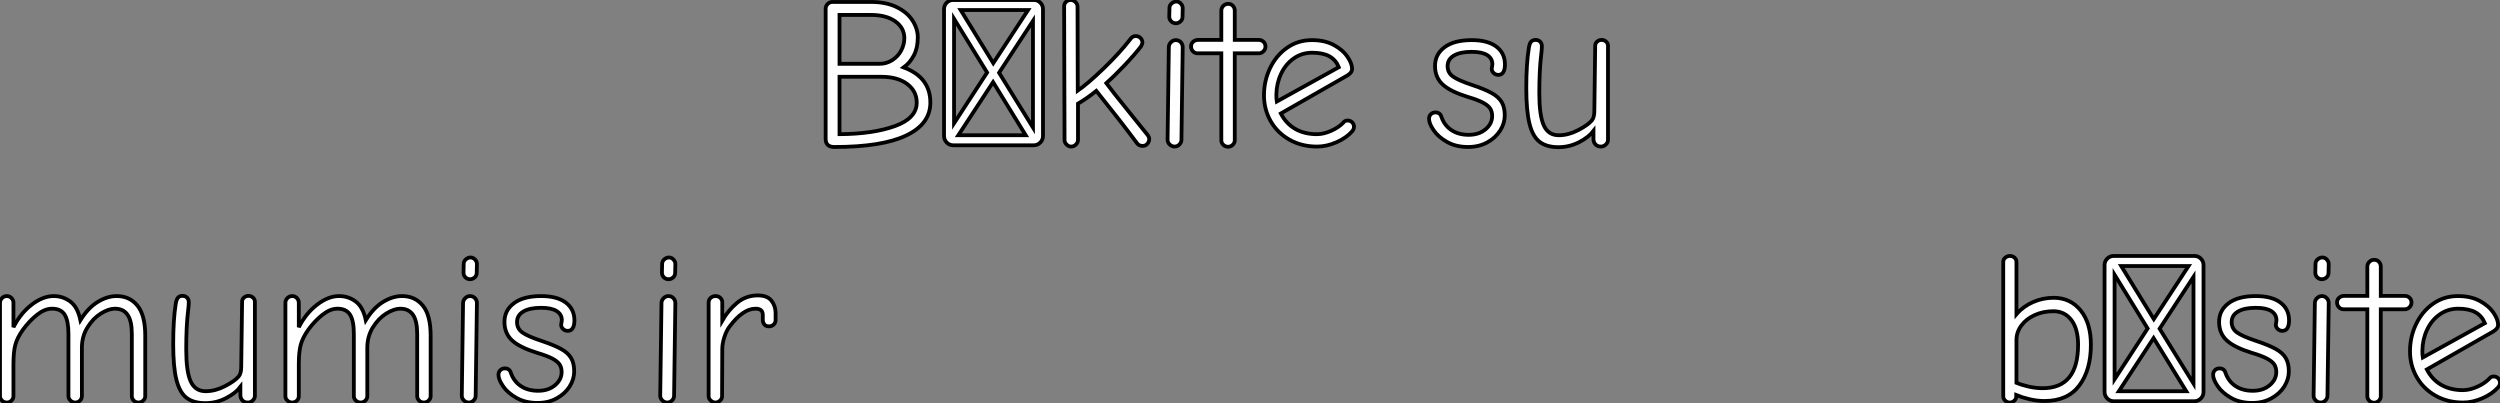
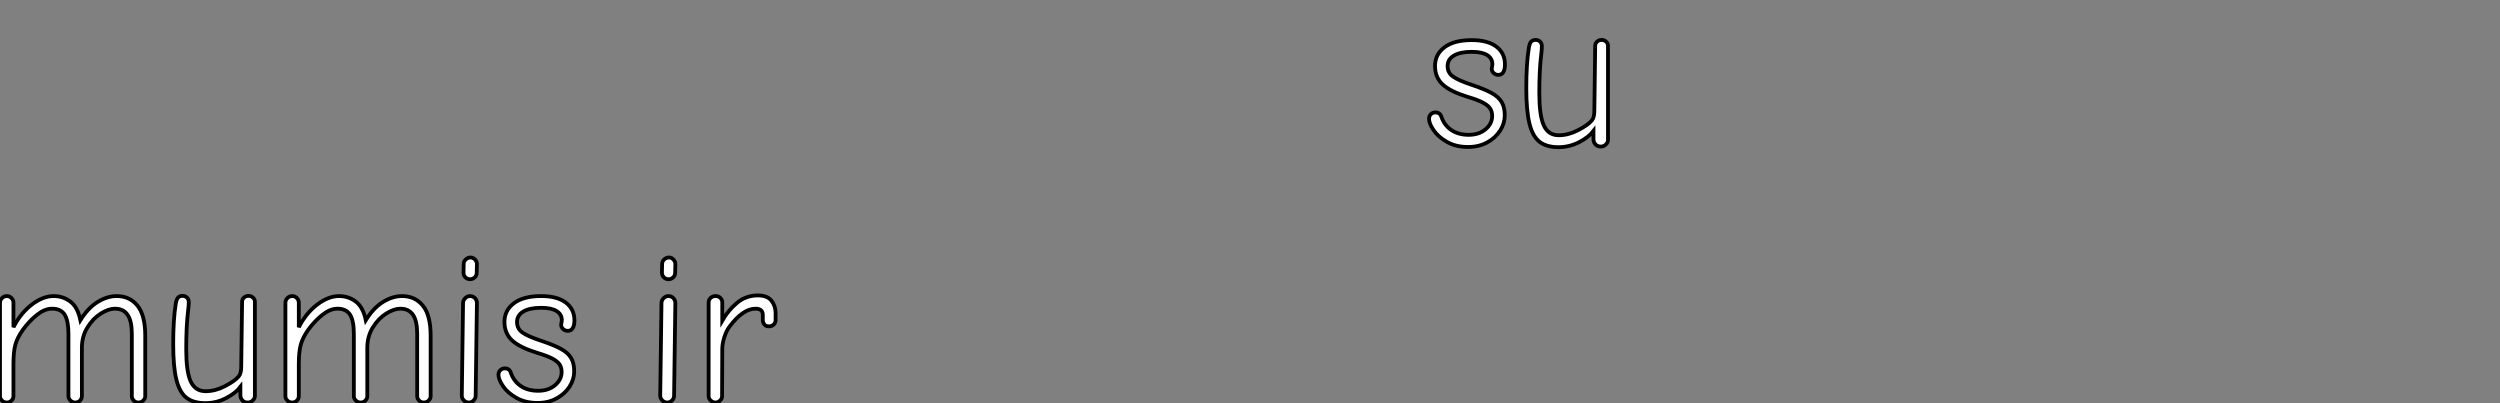
<svg xmlns="http://www.w3.org/2000/svg" viewBox="3.634 6.86 656.356 105.84">
  <rect x="3.634" y="6.86" width="656.356" height="105.84" fill="#808080" stroke="none" />
-   <path d="M6.94 0.45Q4.65 0.45 4.65-1.68L4.65-1.68L4.65-35.84Q4.65-36.57 5.18-37.10Q5.71-37.63 6.44-37.63L6.44-37.63L16.52-37.63Q20.55-37.63 23.32-36.26Q26.10-34.89 27.47-32.73Q28.84-30.58 28.84-28.28L28.84-28.28Q28.84-25.54 27.80-23.58Q26.77-21.62 25.14-20.44L25.14-20.44Q32.14-17.86 32.14-11.20L32.14-11.20Q32.14-5.60 25.82-2.58Q19.49 0.45 6.94 0.45L6.94 0.45ZM18.82-21.39Q20.61-21.39 22.12-22.34Q23.63-23.30 24.47-24.86Q25.31-26.43 25.31-28.11L25.31-28.11Q25.31-30.80 22.96-32.51Q20.61-34.22 16.52-34.22L16.52-34.22L8.29-34.22L8.29-21.39L18.82-21.39ZM8.29-2.91Q17.14-2.97 22.85-5.04Q28.56-7.11 28.56-11.20L28.56-11.20Q28.56-14.22 26.04-16.10Q23.52-17.98 19.32-17.98L19.32-17.98L8.29-17.98L8.29-2.91ZM38.14 0Q37.13 0 36.43-0.73Q35.73-1.46 35.73-2.46L35.73-2.46L35.73-35.73Q35.73-36.74 36.43-37.44Q37.13-38.14 38.14-38.14L38.14-38.14L59.30-38.14Q60.31-38.14 61.01-37.44Q61.71-36.74 61.71-35.73L61.71-35.73L61.71-2.46Q61.71-1.40 60.98-0.70Q60.26 0 59.30 0L59.30 0L38.14 0ZM48.66-21.56L57.79-35.50L40.10-35.50L48.66-21.56ZM38.36-5.77L47.04-19.10L38.36-33.21L38.36-5.77ZM59.08-4.65L59.08-32.65L50.18-19.04L59.08-4.65ZM39.48-2.63L57.18-2.63L48.61-16.58L39.48-2.63ZM69.10 0.34Q68.43 0.34 67.90-0.20Q67.37-0.73 67.37-1.40L67.37-1.40L67.26-36.46Q67.26-37.18 67.76-37.66Q68.26-38.14 68.99-38.14L68.99-38.14Q69.72-38.14 70.25-37.60Q70.78-37.07 70.78-36.34L70.78-36.34L70.84-14.34Q73.36-16.07 77.56-20.10Q81.76-24.14 84.67-27.89L84.67-27.89Q85.18-28.67 86.07-28.67L86.07-28.67Q86.80-28.67 87.30-28.17Q87.81-27.66 87.81-26.99L87.81-26.99Q87.81-26.60 87.42-25.93L87.42-25.93Q85.74-23.74 83.02-20.89Q80.30-18.03 78.34-16.30L78.34-16.30Q79.69-14.45 84.90-8.01L84.90-8.01L89.10-2.80Q89.60-2.18 89.60-1.68L89.60-1.68Q89.60-0.95 89.12-0.39Q88.65 0.17 87.86 0.17L87.86 0.17Q86.97 0.17 86.46-0.45L86.46-0.45Q82.32-6.05 75.71-14.28L75.71-14.28Q73.36-12.38 70.90-10.92L70.90-10.92L70.90-1.40Q70.90-0.73 70.36-0.20Q69.83 0.34 69.10 0.34L69.10 0.34ZM96.60-32.03Q95.87-32.03 95.37-32.54Q94.86-33.04 94.86-33.77L94.86-33.77L94.92-36.06Q94.92-36.74 95.48-37.24Q96.04-37.74 96.71-37.74L96.71-37.74Q97.38-37.74 97.89-37.21Q98.39-36.68 98.39-36.01L98.39-36.01L98.34-33.71Q98.34-32.98 97.80-32.51Q97.27-32.03 96.60-32.03L96.60-32.03ZM96.26 0.34Q95.54 0.34 94.98-0.20Q94.42-0.73 94.42-1.46L94.42-1.46L94.75-25.76Q94.75-26.49 95.31-27.05Q95.87-27.61 96.60-27.61L96.60-27.61Q97.33-27.61 97.86-27.08Q98.39-26.54 98.39-25.76L98.39-25.76L98.06-1.46Q98.06-0.73 97.52-0.20Q96.99 0.34 96.26 0.34L96.26 0.34ZM110.32 0.39Q109.59 0.39 109.06-0.11Q108.53-0.62 108.53-1.29L108.53-1.29L108.53-24.14L102.31-24.14Q101.58-24.14 101.08-24.67Q100.58-25.20 100.58-25.93L100.58-25.93Q100.58-26.71 101.14-27.19Q101.70-27.66 102.42-27.66L102.42-27.66L108.53-27.66L108.53-35.34Q108.53-36.06 109.06-36.60Q109.59-37.13 110.32-37.13L110.32-37.13Q111.10-37.13 111.58-36.60Q112.06-36.06 112.06-35.34L112.06-35.34L112.06-27.66L118.33-27.66Q119.11-27.66 119.62-27.16Q120.12-26.66 120.12-25.93L120.12-25.93Q120.12-25.20 119.59-24.67Q119.06-24.14 118.33-24.14L118.33-24.14L112.06-24.14L112.06-1.29Q112.06-0.62 111.52-0.11Q110.99 0.39 110.32 0.39L110.32 0.39ZM133.67 0.34Q129.58 0.34 126.39-1.48Q123.20-3.30 121.46-6.38Q119.73-9.46 119.73-13.10L119.73-13.10Q119.73-16.91 121.32-20.24Q122.92-23.58 125.78-25.59Q128.63-27.61 132.33-27.61L132.33-27.61Q135.69-27.61 138.07-26.32Q140.45-25.03 141.65-23.24Q142.86-21.45 142.86-20.05L142.86-20.05Q142.86-19.04 141.51-18.26L141.51-18.26L124.15-8.34Q125.55-5.66 127.96-4.28Q130.37-2.91 133.62-2.91L133.62-2.91Q135.41-2.91 137.40-3.81Q139.38-4.70 140.56-5.94L140.56-5.94Q140.95-6.50 141.68-6.50L141.68-6.50Q142.41-6.50 142.88-6.02Q143.36-5.54 143.36-4.82L143.36-4.82Q143.36-4.26 142.91-3.70L142.91-3.70Q141.40-1.96 138.80-0.81Q136.19 0.34 133.67 0.34L133.67 0.34ZM139.38-20.50Q138.60-22.40 136.92-23.35Q135.24-24.30 132.38-24.30L132.38-24.30Q129.70-24.30 127.57-22.82Q125.44-21.34 124.24-18.82Q123.03-16.30 122.98-13.27L122.98-13.27Q122.98-12.15 123.09-11.48L123.09-11.48L139.38-20.50Z" fill="white" stroke="black" transform="translate(216.048 0) scale(1 1) translate(-0.296 45)" />
  <path d="M11.54 0.45Q8.34 0.45 6.02-0.87Q3.70-2.18 2.49-3.95Q1.29-5.71 1.29-6.94L1.29-6.94Q1.29-7.67 1.76-8.15Q2.24-8.62 2.97-8.62L2.97-8.62Q4.20-8.62 4.54-7.45L4.54-7.45Q5.32-5.21 7.17-3.98Q9.02-2.74 11.70-2.74L11.70-2.74Q14.39-2.74 16.13-4.20Q17.86-5.66 17.86-7.67L17.86-7.67Q17.86-8.85 17.33-9.66Q16.80-10.47 15.43-11.20Q14.06-11.93 11.42-12.71L11.42-12.71Q6.89-14.11 4.87-15.96Q2.86-17.81 2.86-20.83L2.86-20.83Q2.86-23.86 5.35-25.73Q7.84-27.61 12.49-27.61L12.49-27.61Q16.69-27.61 18.96-25.90Q21.22-24.19 21.22-21.22L21.22-21.22Q21.22-19.88 20.78-19.18Q20.33-18.48 19.49-18.48L19.49-18.48Q18.76-18.48 18.26-18.96Q17.75-19.43 17.75-20.05L17.75-20.05Q17.75-20.33 17.84-20.66Q17.92-21 17.92-21.28L17.92-21.28Q17.92-22.79 16.58-23.66Q15.23-24.53 12.49-24.53L12.49-24.53Q9.46-24.53 7.81-23.55Q6.16-22.57 6.16-20.78L6.16-20.78Q6.16-19.04 7.59-18.03Q9.02-17.02 12.54-15.85L12.54-15.85Q15.90-14.73 17.72-13.72Q19.54-12.71 20.36-11.34Q21.17-9.97 21.17-7.84L21.17-7.84Q21.17-5.77 19.96-3.86Q18.76-1.96 16.58-0.76Q14.39 0.45 11.54 0.45L11.54 0.45ZM35.28 0.50Q32.14 0.50 30.32-0.90Q28.50-2.30 27.66-5.66Q26.82-9.02 26.82-15.01L26.82-15.01Q26.82-21.45 27.50-25.59L27.50-25.59Q27.66-26.71 28.08-27.19Q28.50-27.66 29.29-27.66L29.29-27.66Q29.96-27.66 30.44-27.22Q30.91-26.77 30.91-25.98L30.91-25.98Q30.91-25.14 30.74-23.80L30.74-23.80Q30.24-19.77 30.24-13.66L30.24-13.66Q30.24-7.78 31.42-5.21Q32.59-2.63 35.34-2.63L35.34-2.63Q37.86-2.63 40.40-3.95Q42.95-5.26 44.02-6.50L44.02-6.50Q44.69-7.28 44.69-9.02L44.69-9.02L44.91-26.10Q44.91-26.77 45.42-27.22Q45.92-27.66 46.59-27.66L46.59-27.66Q47.26-27.66 47.77-27.22Q48.27-26.77 48.27-26.10L48.27-26.10L48.27-1.40Q48.27-0.73 47.71-0.20Q47.15 0.34 46.42 0.34L46.42 0.34Q45.53 0.34 45.00-0.22Q44.46-0.78 44.46-1.62L44.46-1.62L44.46-3.75Q43.23-2.13 40.68-0.81Q38.14 0.50 35.28 0.50L35.28 0.50Z" fill="white" stroke="black" transform="translate(378.104 0) scale(1 1) translate(-0.576 45)" />
  <path d="M6.16 0.34Q5.43 0.34 4.90-0.17Q4.37-0.67 4.37-1.34L4.37-1.34L4.37-25.87Q4.37-26.54 4.90-27.08Q5.43-27.61 6.16-27.61L6.16-27.61Q6.89-27.61 7.39-27.08Q7.90-26.54 7.90-25.87L7.90-25.87L7.90-19.43Q9.74-23.07 12.68-25.34Q15.62-27.61 18.48-27.61L18.48-27.61Q20.89-27.61 22.82-26.18Q24.75-24.75 25.48-21.28L25.48-21.28Q27.50-24.53 30.02-26.07Q32.54-27.61 35-27.61L35-27.61Q38.42-27.61 40.46-25.09Q42.50-22.57 42.50-17.25L42.50-17.25L42.50-1.34Q42.50-0.67 41.97-0.17Q41.44 0.34 40.71 0.34L40.71 0.34Q39.98 0.34 39.48-0.17Q38.98-0.67 38.98-1.34L38.98-1.34L38.98-17.64Q38.98-21.11 37.86-22.71Q36.74-24.30 34.55-24.30L34.55-24.30Q32.87-24.30 30.83-23.02Q28.78-21.73 27.33-19.38Q25.87-17.02 25.87-14L25.87-14L25.87-1.34Q25.87-0.67 25.37-0.17Q24.86 0.34 24.14 0.34L24.14 0.34Q23.41 0.34 22.88-0.17Q22.34-0.67 22.34-1.34L22.34-1.34L22.34-17.64Q22.34-21.17 21.34-22.74Q20.33-24.30 18.03-24.30L18.03-24.30Q16.13-24.30 14.11-22.71Q12.10-21.11 10.42-18.82L10.42-18.82Q8.90-16.69 8.40-14.84Q7.90-12.99 7.90-9.69L7.90-9.69L7.90-1.34Q7.90-0.67 7.39-0.17Q6.89 0.34 6.16 0.34L6.16 0.34ZM58.30 0.50Q55.16 0.50 53.34-0.90Q51.52-2.30 50.68-5.66Q49.84-9.02 49.84-15.01L49.84-15.01Q49.84-21.45 50.51-25.59L50.51-25.59Q50.68-26.71 51.10-27.19Q51.52-27.66 52.30-27.66L52.30-27.66Q52.98-27.66 53.45-27.22Q53.93-26.77 53.93-25.98L53.93-25.98Q53.93-25.14 53.76-23.80L53.76-23.80Q53.26-19.77 53.26-13.66L53.26-13.66Q53.26-7.78 54.43-5.21Q55.61-2.63 58.35-2.63L58.35-2.63Q60.87-2.63 63.42-3.95Q65.97-5.26 67.03-6.50L67.03-6.50Q67.70-7.28 67.70-9.02L67.70-9.02L67.93-26.10Q67.93-26.77 68.43-27.22Q68.94-27.66 69.61-27.66L69.61-27.66Q70.28-27.66 70.78-27.22Q71.29-26.77 71.29-26.10L71.29-26.10L71.29-1.40Q71.29-0.73 70.73-0.20Q70.17 0.34 69.44 0.34L69.44 0.34Q68.54 0.34 68.01-0.22Q67.48-0.78 67.48-1.62L67.48-1.62L67.48-3.75Q66.25-2.13 63.70-0.81Q61.15 0.50 58.30 0.50L58.30 0.50ZM81.09 0.34Q80.36 0.34 79.83-0.17Q79.30-0.67 79.30-1.34L79.30-1.34L79.30-25.87Q79.30-26.54 79.83-27.08Q80.36-27.61 81.09-27.61L81.09-27.61Q81.82-27.61 82.32-27.08Q82.82-26.54 82.82-25.87L82.82-25.87L82.82-19.43Q84.67-23.07 87.61-25.34Q90.55-27.61 93.41-27.61L93.41-27.61Q95.82-27.61 97.75-26.18Q99.68-24.75 100.41-21.28L100.41-21.28Q102.42-24.53 104.94-26.07Q107.46-27.61 109.93-27.61L109.93-27.61Q113.34-27.61 115.39-25.09Q117.43-22.57 117.43-17.25L117.43-17.25L117.43-1.34Q117.43-0.67 116.90-0.17Q116.37 0.34 115.64 0.34L115.64 0.34Q114.91 0.34 114.41-0.17Q113.90-0.67 113.90-1.34L113.90-1.34L113.90-17.64Q113.90-21.11 112.78-22.71Q111.66-24.30 109.48-24.30L109.48-24.30Q107.80-24.30 105.76-23.02Q103.71-21.73 102.26-19.38Q100.80-17.02 100.80-14L100.80-14L100.80-1.34Q100.80-0.67 100.30-0.17Q99.79 0.34 99.06 0.34L99.06 0.34Q98.34 0.34 97.80-0.17Q97.27-0.67 97.27-1.34L97.27-1.34L97.27-17.64Q97.27-21.17 96.26-22.74Q95.26-24.30 92.96-24.30L92.96-24.30Q91.06-24.30 89.04-22.71Q87.02-21.11 85.34-18.82L85.34-18.82Q83.83-16.69 83.33-14.84Q82.82-12.99 82.82-9.69L82.82-9.69L82.82-1.34Q82.82-0.67 82.32-0.17Q81.82 0.34 81.09 0.34L81.09 0.34ZM127.79-32.03Q127.06-32.03 126.56-32.54Q126.06-33.04 126.06-33.77L126.06-33.77L126.11-36.06Q126.11-36.74 126.67-37.24Q127.23-37.74 127.90-37.74L127.90-37.74Q128.58-37.74 129.08-37.21Q129.58-36.68 129.58-36.01L129.58-36.01L129.53-33.71Q129.53-32.98 129.00-32.51Q128.46-32.03 127.79-32.03L127.79-32.03ZM127.46 0.34Q126.73 0.34 126.17-0.20Q125.61-0.73 125.61-1.46L125.61-1.46L125.94-25.76Q125.94-26.49 126.50-27.05Q127.06-27.61 127.79-27.61L127.79-27.61Q128.52-27.61 129.05-27.08Q129.58-26.54 129.58-25.76L129.58-25.76L129.25-1.46Q129.25-0.73 128.72-0.20Q128.18 0.34 127.46 0.34L127.46 0.34ZM145.49 0.45Q142.30 0.45 139.97-0.87Q137.65-2.18 136.44-3.95Q135.24-5.71 135.24-6.94L135.24-6.94Q135.24-7.67 135.72-8.15Q136.19-8.62 136.92-8.62L136.92-8.62Q138.15-8.62 138.49-7.45L138.49-7.45Q139.27-5.21 141.12-3.98Q142.97-2.74 145.66-2.74L145.66-2.74Q148.34-2.74 150.08-4.20Q151.82-5.66 151.82-7.67L151.82-7.67Q151.82-8.85 151.28-9.66Q150.75-10.47 149.38-11.20Q148.01-11.93 145.38-12.71L145.38-12.71Q140.84-14.11 138.82-15.96Q136.81-17.81 136.81-20.83L136.81-20.83Q136.81-23.86 139.30-25.73Q141.79-27.61 146.44-27.61L146.44-27.61Q150.64-27.61 152.91-25.90Q155.18-24.19 155.18-21.22L155.18-21.22Q155.18-19.88 154.73-19.18Q154.28-18.48 153.44-18.48L153.44-18.48Q152.71-18.48 152.21-18.96Q151.70-19.43 151.70-20.05L151.70-20.05Q151.70-20.33 151.79-20.66Q151.87-21 151.87-21.28L151.87-21.28Q151.87-22.79 150.53-23.66Q149.18-24.53 146.44-24.53L146.44-24.53Q143.42-24.53 141.76-23.55Q140.11-22.57 140.11-20.78L140.11-20.78Q140.11-19.04 141.54-18.03Q142.97-17.02 146.50-15.85L146.50-15.85Q149.86-14.73 151.68-13.72Q153.50-12.71 154.31-11.34Q155.12-9.97 155.12-7.84L155.12-7.84Q155.12-5.77 153.92-3.86Q152.71-1.96 150.53-0.76Q148.34 0.45 145.49 0.45L145.49 0.45Z" fill="white" stroke="black" transform="translate(0 67.2) scale(1 1) translate(-0.736 45)" />
  <path d="M6.55-32.03Q5.82-32.03 5.32-32.54Q4.82-33.04 4.82-33.77L4.82-33.77L4.87-36.06Q4.87-36.74 5.43-37.24Q5.99-37.74 6.66-37.74L6.66-37.74Q7.34-37.74 7.84-37.21Q8.34-36.68 8.34-36.01L8.34-36.01L8.29-33.71Q8.29-32.98 7.76-32.51Q7.22-32.03 6.55-32.03L6.55-32.03ZM6.22 0.34Q5.49 0.34 4.93-0.20Q4.37-0.73 4.37-1.46L4.37-1.46L4.70-25.76Q4.70-26.49 5.26-27.05Q5.82-27.61 6.55-27.61L6.55-27.61Q7.28-27.61 7.81-27.08Q8.34-26.54 8.34-25.76L8.34-25.76L8.01-1.46Q8.01-0.73 7.48-0.20Q6.94 0.34 6.22 0.34L6.22 0.34ZM18.87 0.34Q18.20 0.34 17.64-0.17Q17.08-0.67 17.08-1.29L17.08-1.29L17.08-25.93Q17.08-26.66 17.61-27.13Q18.14-27.61 18.87-27.61L18.87-27.61Q19.66-27.61 20.16-27.13Q20.66-26.66 20.66-25.93L20.66-25.93L20.66-21.17Q22.23-23.91 24.56-25.84Q26.88-27.78 30.02-27.78L30.02-27.78Q32.48-27.78 33.57-26.40Q34.66-25.03 34.66-23.13L34.66-23.13L34.66-21.34Q34.66-20.61 34.16-20.13Q33.66-19.66 32.93-19.66L32.93-19.66Q32.09-19.66 31.70-20.16Q31.30-20.66 31.30-21.39L31.30-21.39L31.30-22.68Q31.30-24.30 29.40-24.30L29.40-24.30Q26.10-24.30 22.57-19.60L22.57-19.60Q21.73-18.48 21.20-16.80Q20.66-15.12 20.66-13.66L20.66-13.66L20.61-1.29Q20.61-0.67 20.08-0.17Q19.54 0.34 18.87 0.34L18.87 0.34Z" fill="white" stroke="black" transform="translate(173.336 67.2) scale(1 1) translate(-0.736 45)" />
-   <path d="M6.10 0.34Q5.43 0.34 4.90-0.14Q4.37-0.62 4.37-1.29L4.37-1.29L4.37-36.57Q4.37-37.24 4.90-37.69Q5.43-38.14 6.16-38.14L6.16-38.14Q6.83-38.14 7.34-37.69Q7.84-37.24 7.84-36.57L7.84-36.57L7.84-22.85Q9.63-24.92 12.21-26.04Q14.78-27.16 17.58-27.16L17.58-27.16Q22.01-27.16 24.70-23.83Q27.38-20.50 27.38-14.84L27.38-14.84Q27.38-8.18 24.33-4.12Q21.28-0.06 15.18-0.06L15.18-0.06Q13.27-0.06 11.26-0.53Q9.24-1.01 7.78-1.62L7.78-1.62L7.78-1.18Q7.78-0.62 7.28-0.14Q6.78 0.34 6.10 0.34L6.10 0.34ZM14.73-3.42Q24.02-3.42 24.02-14.84L24.02-14.84Q24.02-18.98 22.26-21.31Q20.50-23.63 17.53-23.63L17.53-23.63Q14.84-23.63 12.63-22.62Q10.42-21.62 9.13-19.88Q7.84-18.14 7.84-16.07L7.84-16.07L7.84-4.82Q8.90-4.37 10.84-3.89Q12.77-3.42 14.73-3.42L14.73-3.42ZM33.38 0Q32.37 0 31.67-0.73Q30.97-1.46 30.97-2.46L30.97-2.46L30.97-35.73Q30.97-36.74 31.67-37.44Q32.37-38.14 33.38-38.14L33.38-38.14L54.54-38.14Q55.55-38.14 56.25-37.44Q56.95-36.74 56.95-35.73L56.95-35.73L56.95-2.46Q56.95-1.40 56.22-0.70Q55.50 0 54.54 0L54.54 0L33.38 0ZM43.90-21.56L53.03-35.50L35.34-35.50L43.90-21.56ZM33.60-5.77L42.28-19.10L33.60-33.21L33.60-5.77ZM54.32-4.65L54.32-32.65L45.42-19.04L54.32-4.65ZM34.72-2.63L52.42-2.63L43.85-16.58L34.72-2.63ZM69.72 0.45Q66.53 0.45 64.20-0.87Q61.88-2.18 60.68-3.95Q59.47-5.71 59.47-6.94L59.47-6.94Q59.47-7.67 59.95-8.15Q60.42-8.62 61.15-8.62L61.15-8.62Q62.38-8.62 62.72-7.45L62.72-7.45Q63.50-5.21 65.35-3.98Q67.20-2.74 69.89-2.74L69.89-2.74Q72.58-2.74 74.31-4.20Q76.05-5.66 76.05-7.67L76.05-7.67Q76.05-8.85 75.52-9.66Q74.98-10.47 73.61-11.20Q72.24-11.93 69.61-12.71L69.61-12.71Q65.07-14.11 63.06-15.96Q61.04-17.81 61.04-20.83L61.04-20.83Q61.04-23.86 63.53-25.73Q66.02-27.61 70.67-27.61L70.67-27.61Q74.87-27.61 77.14-25.90Q79.41-24.19 79.41-21.22L79.41-21.22Q79.41-19.88 78.96-19.18Q78.51-18.48 77.67-18.48L77.67-18.48Q76.94-18.48 76.44-18.96Q75.94-19.43 75.94-20.05L75.94-20.05Q75.94-20.33 76.02-20.66Q76.10-21 76.10-21.28L76.10-21.28Q76.10-22.79 74.76-23.66Q73.42-24.53 70.67-24.53L70.67-24.53Q67.65-24.53 66.00-23.55Q64.34-22.57 64.34-20.78L64.34-20.78Q64.34-19.04 65.77-18.03Q67.20-17.02 70.73-15.85L70.73-15.85Q74.09-14.73 75.91-13.72Q77.73-12.71 78.54-11.34Q79.35-9.97 79.35-7.84L79.35-7.84Q79.35-5.77 78.15-3.86Q76.94-1.96 74.76-0.76Q72.58 0.45 69.72 0.45L69.72 0.45ZM88.03-32.03Q87.30-32.03 86.80-32.54Q86.30-33.04 86.30-33.77L86.30-33.77L86.35-36.06Q86.35-36.74 86.91-37.24Q87.47-37.74 88.14-37.74L88.14-37.74Q88.82-37.74 89.32-37.21Q89.82-36.68 89.82-36.01L89.82-36.01L89.77-33.71Q89.77-32.98 89.24-32.51Q88.70-32.03 88.03-32.03L88.03-32.03ZM87.70 0.34Q86.97 0.34 86.41-0.20Q85.85-0.73 85.85-1.46L85.85-1.46L86.18-25.76Q86.18-26.49 86.74-27.05Q87.30-27.61 88.03-27.61L88.03-27.61Q88.76-27.61 89.29-27.08Q89.82-26.54 89.82-25.76L89.82-25.76L89.49-1.46Q89.49-0.73 88.96-0.20Q88.42 0.34 87.70 0.34L87.70 0.34ZM101.75 0.39Q101.02 0.39 100.49-0.11Q99.96-0.62 99.96-1.29L99.96-1.29L99.96-24.14L93.74-24.14Q93.02-24.14 92.51-24.67Q92.01-25.20 92.01-25.93L92.01-25.93Q92.01-26.71 92.57-27.19Q93.13-27.66 93.86-27.66L93.86-27.66L99.96-27.66L99.96-35.34Q99.96-36.06 100.49-36.60Q101.02-37.13 101.75-37.13L101.75-37.13Q102.54-37.13 103.01-36.60Q103.49-36.06 103.49-35.34L103.49-35.34L103.49-27.66L109.76-27.66Q110.54-27.66 111.05-27.16Q111.55-26.66 111.55-25.93L111.55-25.93Q111.55-25.20 111.02-24.67Q110.49-24.14 109.76-24.14L109.76-24.14L103.49-24.14L103.49-1.29Q103.49-0.62 102.96-0.11Q102.42 0.39 101.75 0.39L101.75 0.39ZM125.10 0.34Q121.02 0.34 117.82-1.48Q114.63-3.30 112.90-6.38Q111.16-9.46 111.16-13.10L111.16-13.10Q111.16-16.91 112.76-20.24Q114.35-23.58 117.21-25.59Q120.06-27.61 123.76-27.61L123.76-27.61Q127.12-27.61 129.50-26.32Q131.88-25.03 133.08-23.24Q134.29-21.45 134.29-20.05L134.29-20.05Q134.29-19.04 132.94-18.26L132.94-18.26L115.58-8.34Q116.98-5.66 119.39-4.28Q121.80-2.91 125.05-2.91L125.05-2.91Q126.84-2.91 128.83-3.81Q130.82-4.70 131.99-5.94L131.99-5.94Q132.38-6.50 133.11-6.50L133.11-6.50Q133.84-6.50 134.32-6.02Q134.79-5.54 134.79-4.82L134.79-4.82Q134.79-4.26 134.34-3.70L134.34-3.70Q132.83-1.96 130.23-0.81Q127.62 0.34 125.10 0.34L125.10 0.34ZM130.82-20.50Q130.03-22.40 128.35-23.35Q126.67-24.30 123.82-24.30L123.82-24.30Q121.13-24.30 119-22.82Q116.87-21.34 115.67-18.82Q114.46-16.30 114.41-13.27L114.41-13.27Q114.41-12.15 114.52-11.48L114.52-11.48L130.82-20.50Z" fill="white" stroke="black" transform="translate(525.936 67.2) scale(1 1) translate(-0.736 45)" />
</svg>